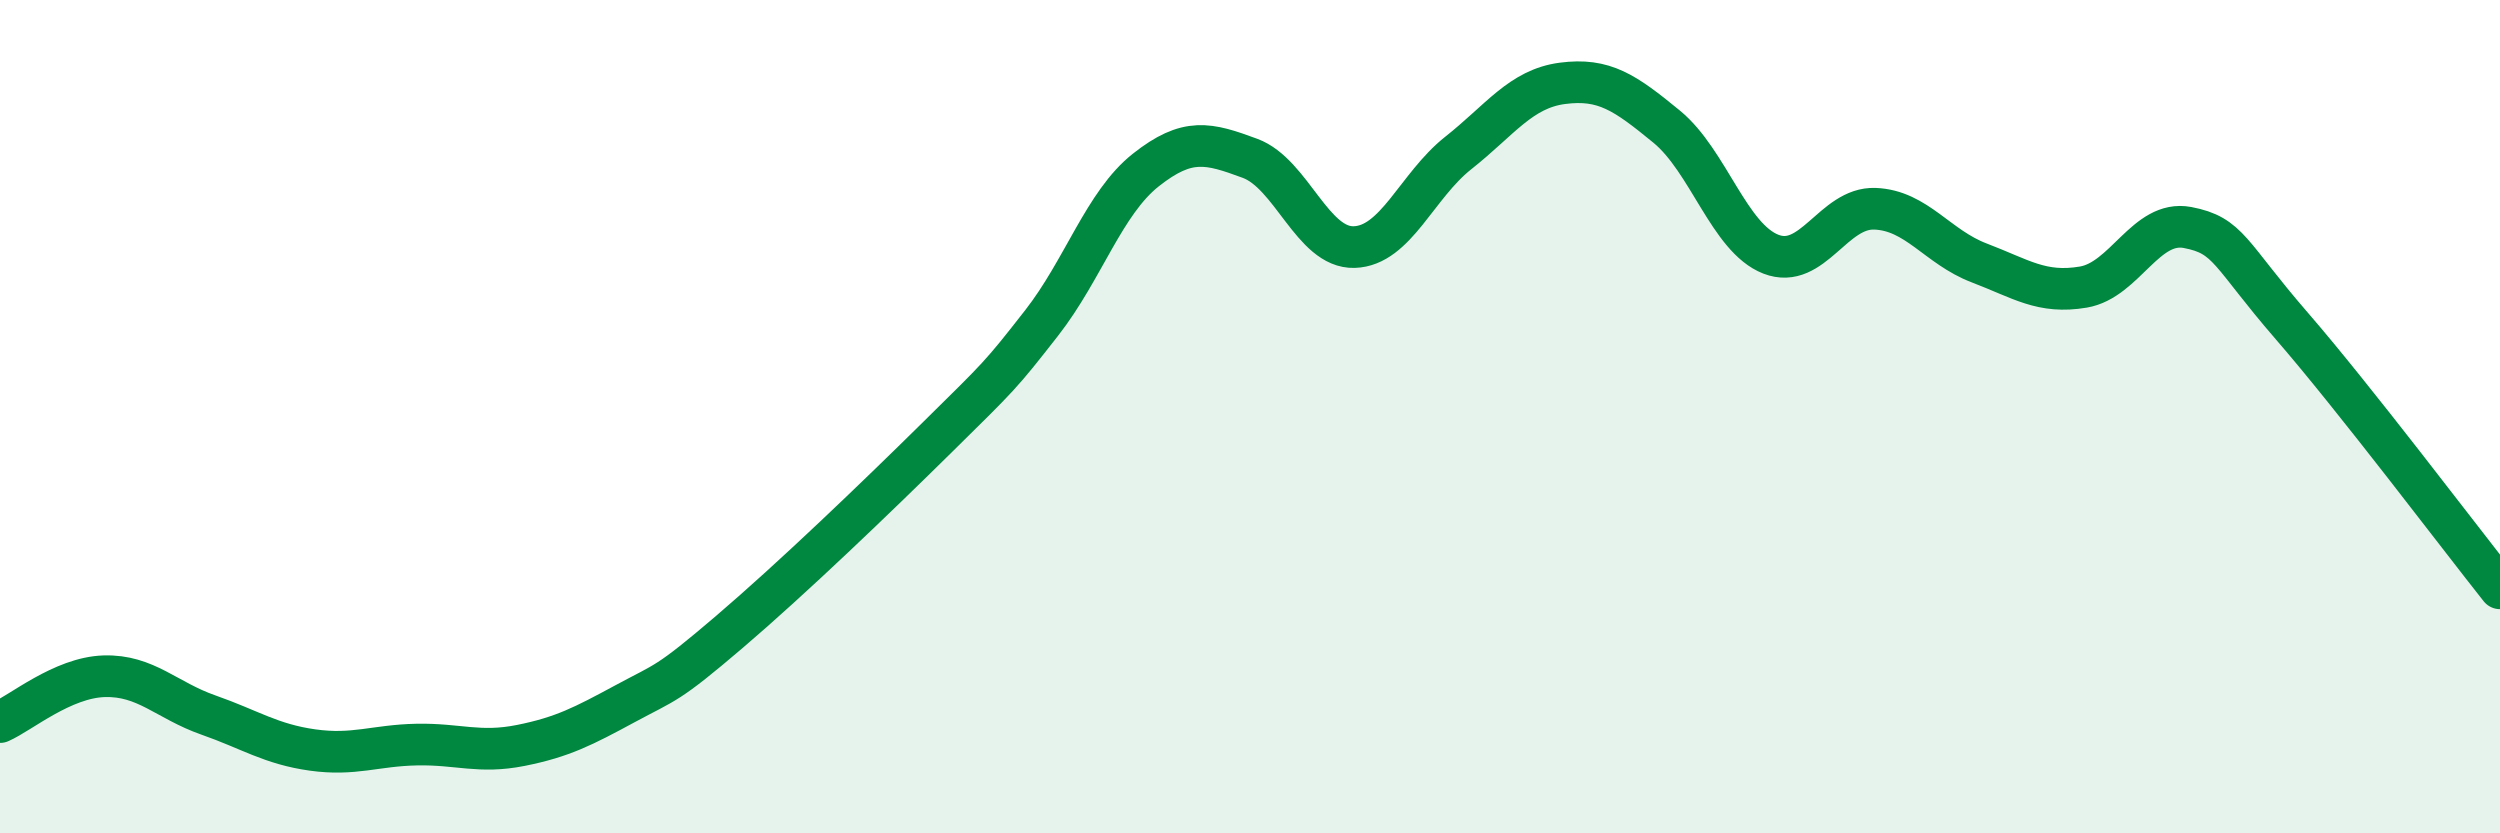
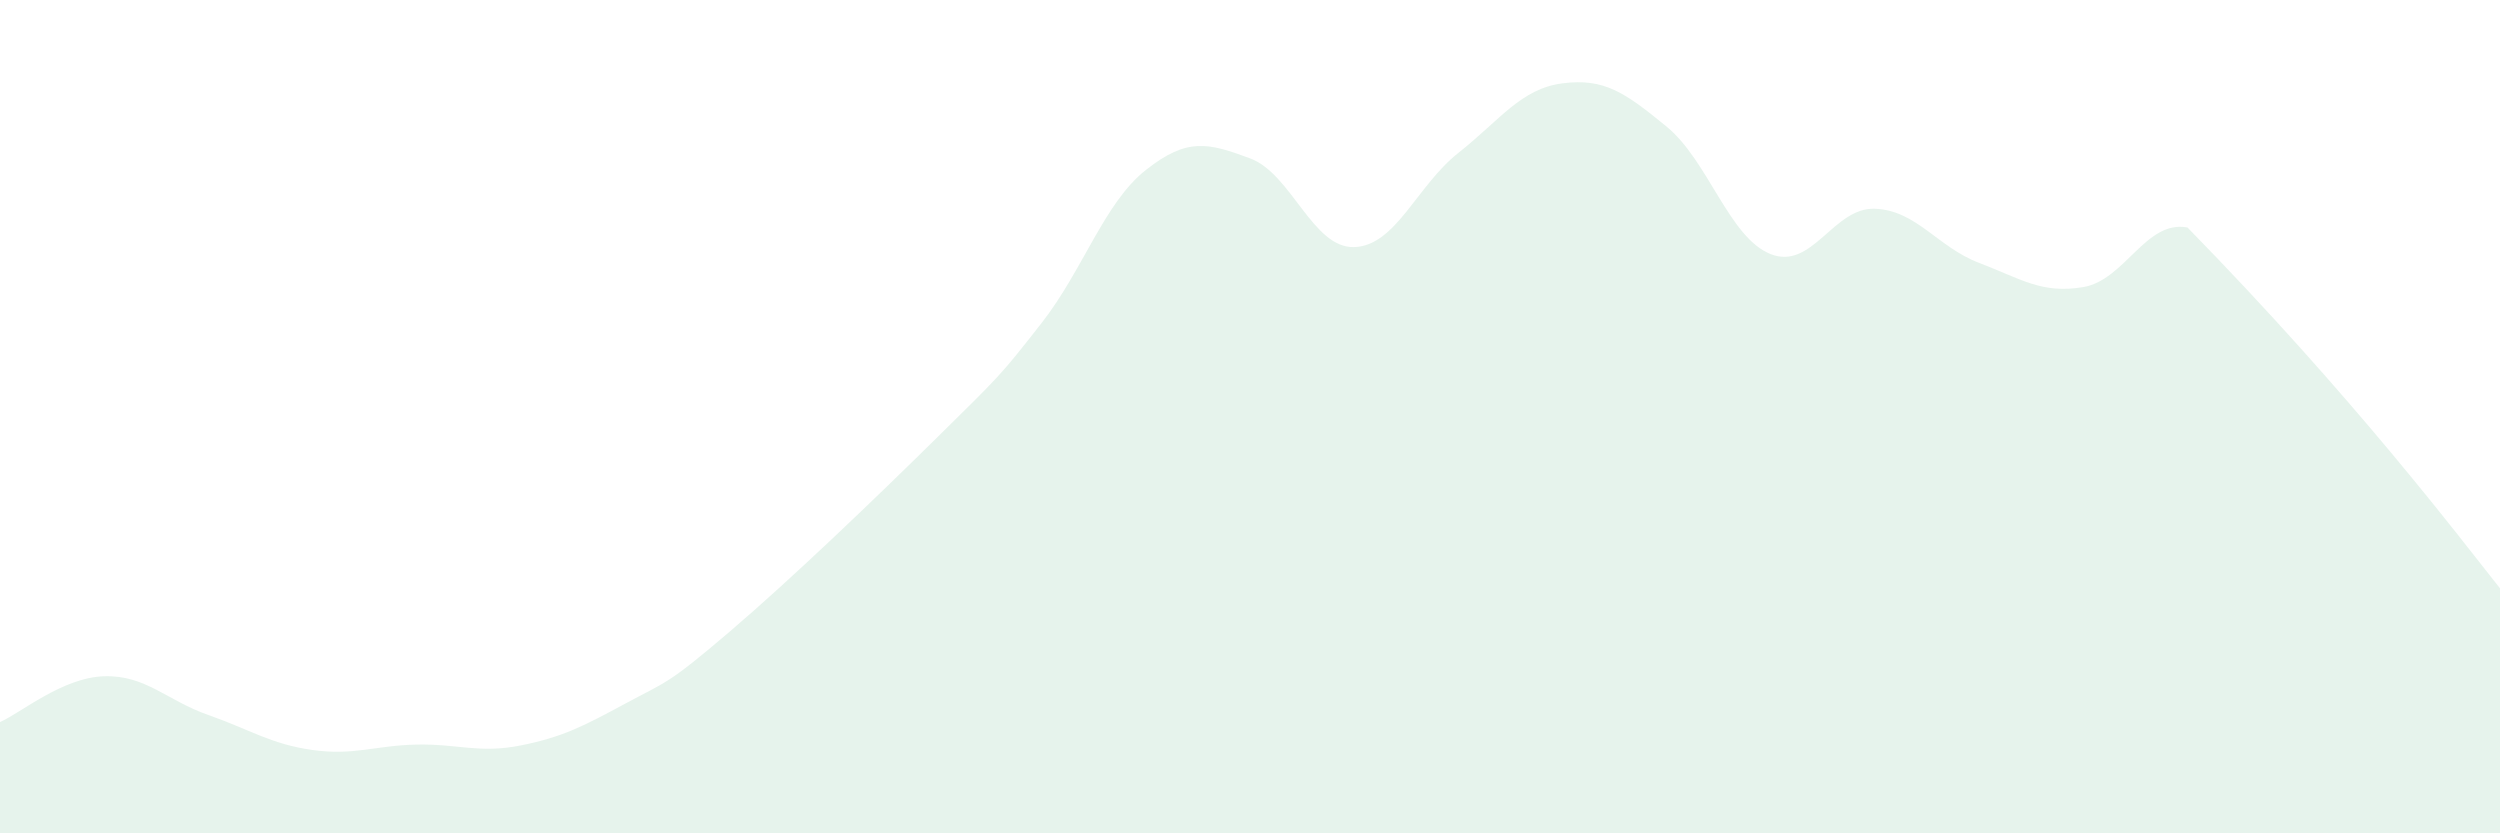
<svg xmlns="http://www.w3.org/2000/svg" width="60" height="20" viewBox="0 0 60 20">
-   <path d="M 0,17.33 C 0.5,17.11 1.5,16.26 2.5,16.23 C 3.5,16.2 4,16.81 5,17.16 C 6,17.51 6.5,17.86 7.5,18 C 8.5,18.14 9,17.89 10,17.87 C 11,17.85 11.5,18.09 12.5,17.89 C 13.5,17.69 14,17.43 15,16.89 C 16,16.35 16,16.45 17.5,15.17 C 19,13.89 21,11.97 22.5,10.49 C 24,9.01 24,9.03 25,7.75 C 26,6.47 26.5,4.87 27.5,4.08 C 28.5,3.29 29,3.43 30,3.8 C 31,4.17 31.5,5.96 32.5,5.93 C 33.5,5.9 34,4.46 35,3.67 C 36,2.88 36.5,2.13 37.5,2 C 38.5,1.87 39,2.22 40,3.04 C 41,3.86 41.5,5.71 42.5,6.1 C 43.5,6.49 44,4.97 45,5.01 C 46,5.05 46.5,5.93 47.5,6.31 C 48.5,6.69 49,7.06 50,6.89 C 51,6.72 51.5,5.27 52.5,5.46 C 53.5,5.65 53.5,6.09 55,7.82 C 56.5,9.55 59,12.86 60,14.12L60 20L0 20Z" fill="#008740" opacity="0.1" stroke-linecap="round" stroke-linejoin="round" />
-   <path d="M 0,17.33 C 0.5,17.11 1.5,16.26 2.5,16.23 C 3.5,16.2 4,16.81 5,17.16 C 6,17.51 6.5,17.86 7.5,18 C 8.5,18.14 9,17.89 10,17.87 C 11,17.85 11.5,18.09 12.5,17.89 C 13.5,17.69 14,17.43 15,16.89 C 16,16.35 16,16.45 17.5,15.17 C 19,13.89 21,11.97 22.5,10.49 C 24,9.01 24,9.03 25,7.75 C 26,6.47 26.5,4.87 27.5,4.08 C 28.5,3.29 29,3.43 30,3.8 C 31,4.17 31.5,5.96 32.5,5.93 C 33.5,5.9 34,4.46 35,3.67 C 36,2.88 36.5,2.13 37.5,2 C 38.5,1.87 39,2.22 40,3.04 C 41,3.86 41.5,5.71 42.5,6.1 C 43.5,6.49 44,4.97 45,5.01 C 46,5.05 46.5,5.93 47.5,6.31 C 48.5,6.69 49,7.06 50,6.89 C 51,6.72 51.5,5.27 52.5,5.46 C 53.5,5.65 53.5,6.09 55,7.82 C 56.5,9.55 59,12.86 60,14.12" stroke="#008740" stroke-width="1" fill="none" stroke-linecap="round" stroke-linejoin="round" />
+   <path d="M 0,17.33 C 0.5,17.11 1.5,16.26 2.5,16.23 C 3.5,16.2 4,16.81 5,17.16 C 6,17.51 6.5,17.86 7.5,18 C 8.5,18.14 9,17.89 10,17.87 C 11,17.85 11.5,18.09 12.5,17.89 C 13.5,17.69 14,17.43 15,16.89 C 16,16.35 16,16.45 17.5,15.17 C 19,13.89 21,11.97 22.5,10.49 C 24,9.01 24,9.03 25,7.75 C 26,6.47 26.5,4.87 27.5,4.08 C 28.5,3.29 29,3.43 30,3.8 C 31,4.17 31.5,5.96 32.5,5.93 C 33.5,5.9 34,4.46 35,3.67 C 36,2.88 36.5,2.13 37.5,2 C 38.5,1.87 39,2.22 40,3.04 C 41,3.86 41.5,5.71 42.5,6.1 C 43.5,6.49 44,4.97 45,5.01 C 46,5.05 46.5,5.93 47.5,6.31 C 48.5,6.69 49,7.06 50,6.89 C 51,6.72 51.5,5.27 52.5,5.46 C 56.5,9.55 59,12.86 60,14.12L60 20L0 20Z" fill="#008740" opacity="0.1" stroke-linecap="round" stroke-linejoin="round" />
</svg>